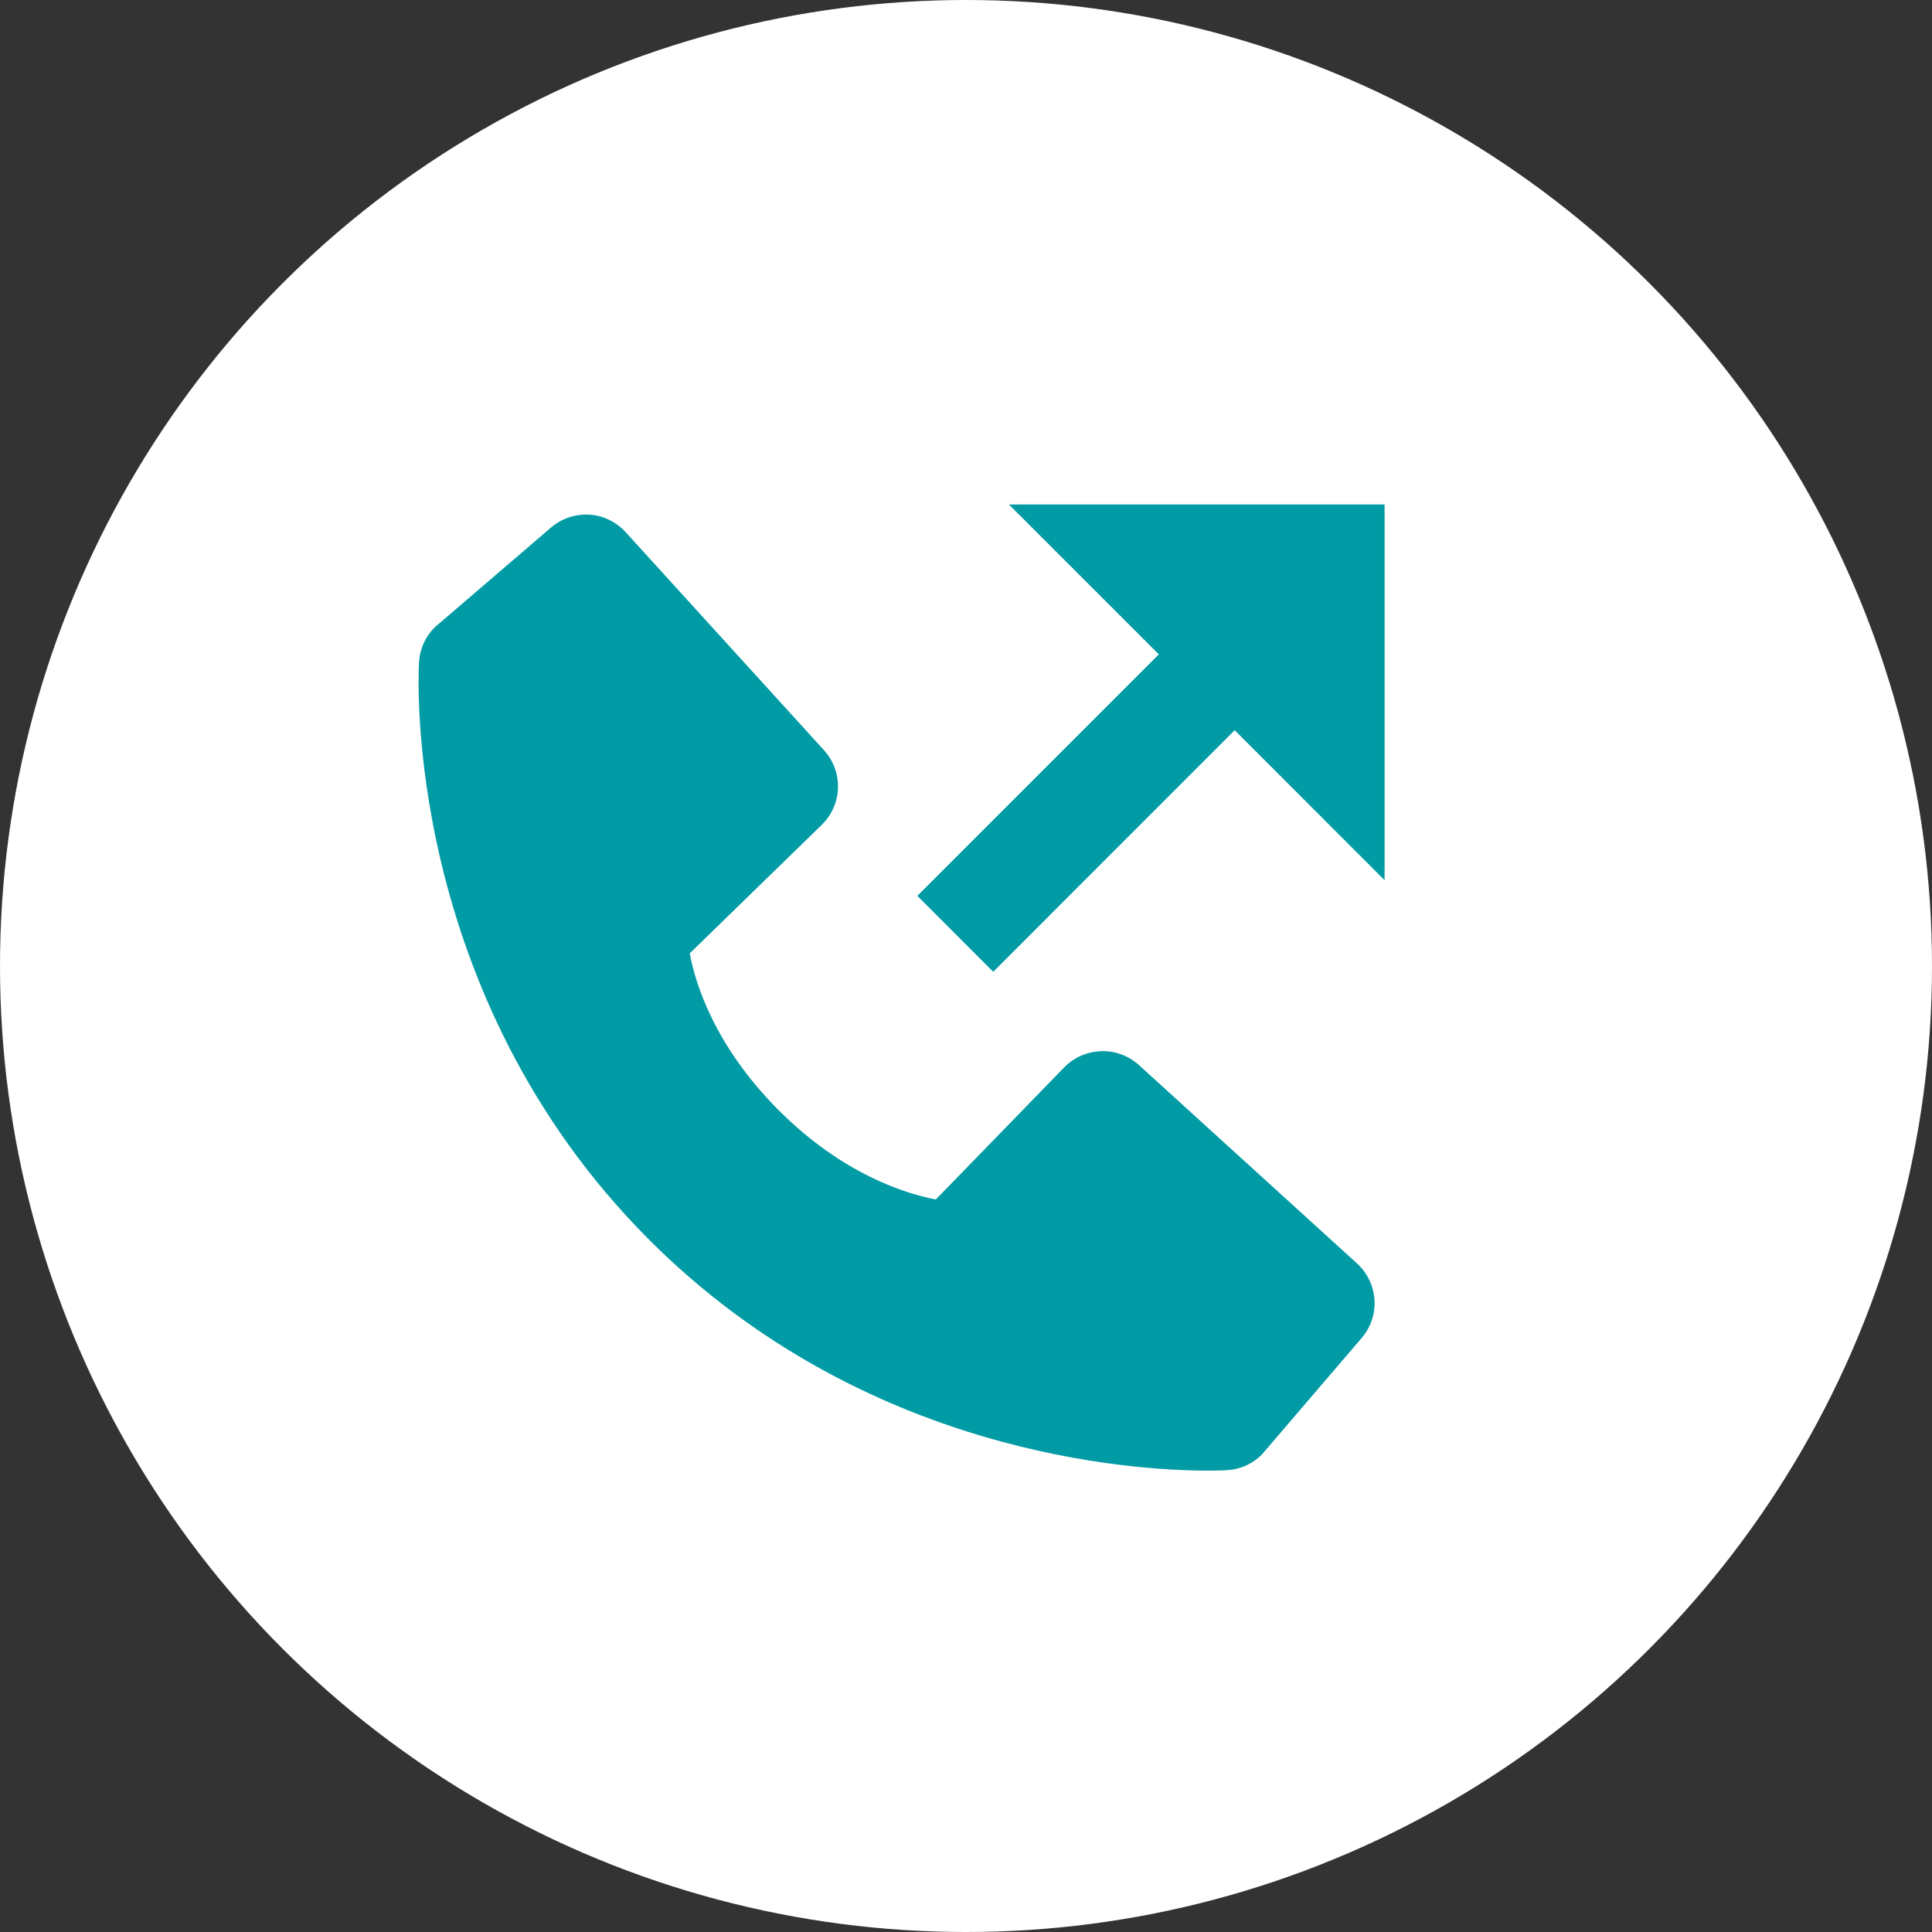
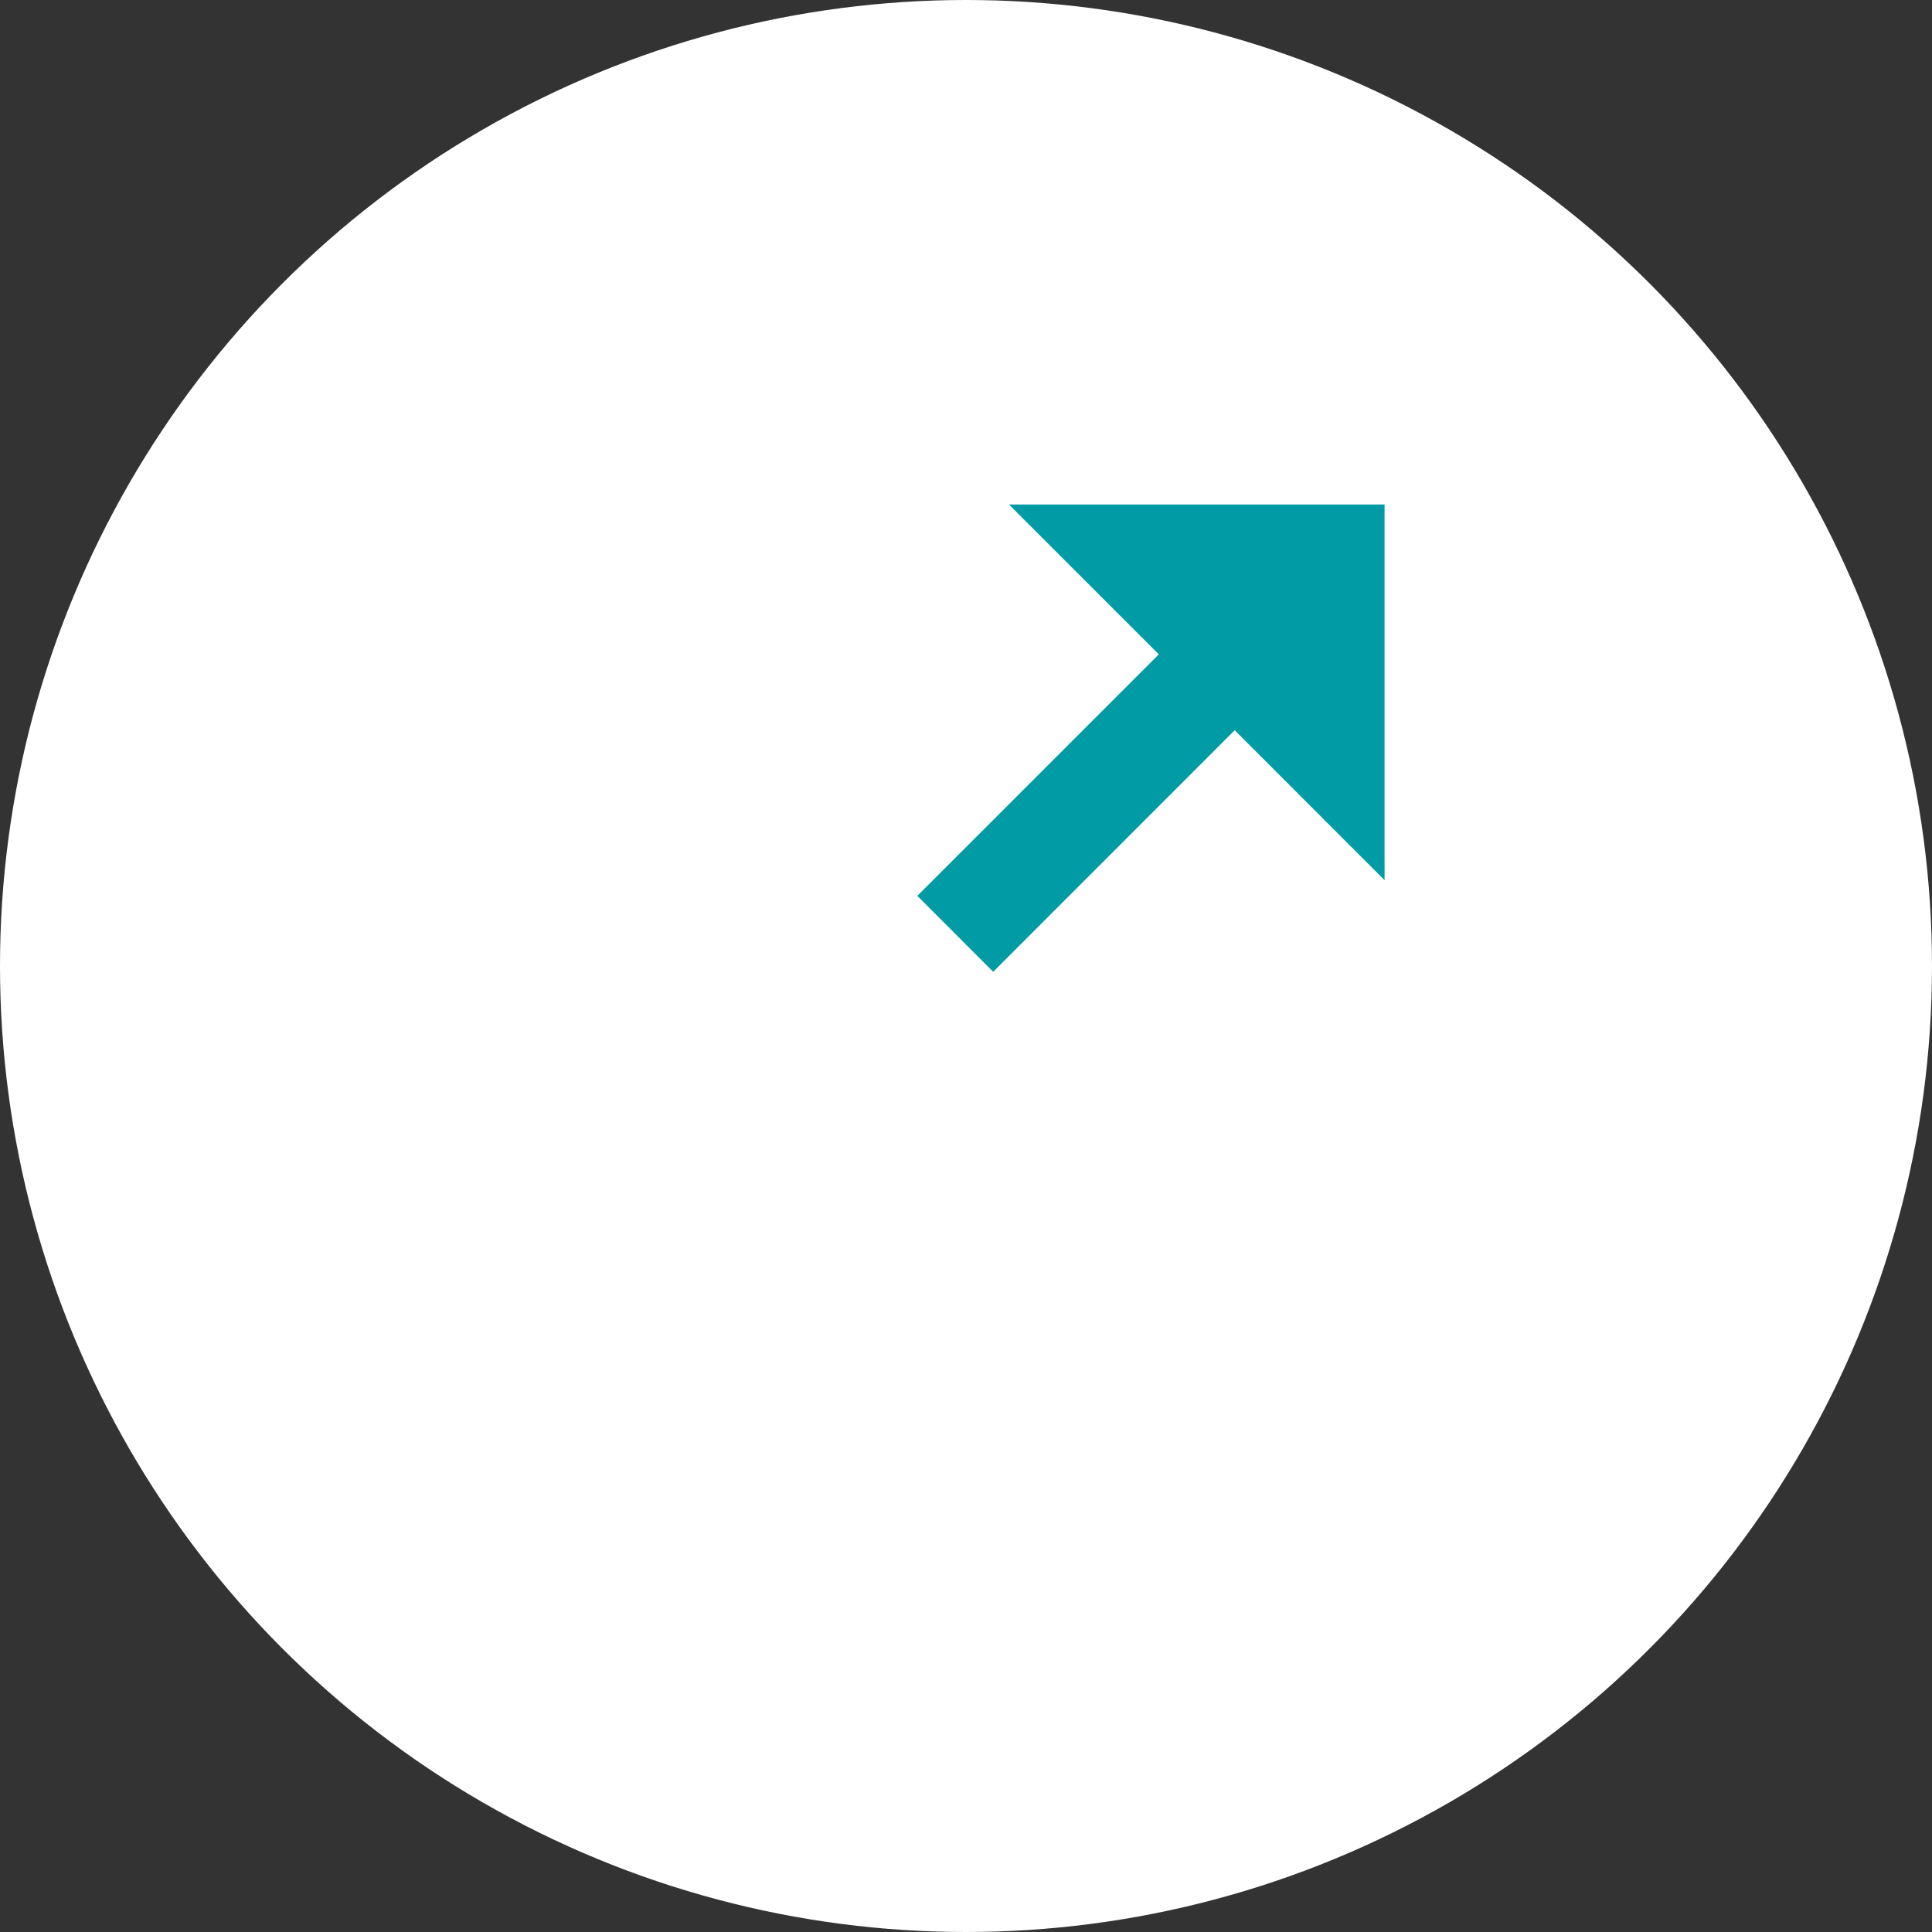
<svg xmlns="http://www.w3.org/2000/svg" width="26" height="26" viewBox="0 0 26 26" fill="none">
  <rect x="0" y="0" width="26" height="26" fill="#333333" stroke="none" />
  <circle cx="13" cy="13" r="13" fill="white" />
  <path d="M15.595 8.806L12.345 12.056L13.366 13.078L16.616 9.827L18.633 11.845V6.789H13.578L15.595 8.806Z" fill="#009ba4" />
-   <path d="M15.327 14.333C15.188 14.207 15.006 14.14 14.818 14.146C14.631 14.152 14.453 14.23 14.322 14.364L12.594 16.142C12.178 16.062 11.342 15.802 10.481 14.943C9.62 14.081 9.359 13.243 9.282 12.83L11.058 11.101C11.193 10.97 11.271 10.792 11.277 10.605C11.283 10.417 11.215 10.235 11.089 10.096L8.42 7.162C8.294 7.023 8.118 6.938 7.931 6.926C7.743 6.915 7.558 6.977 7.416 7.099L5.849 8.443C5.724 8.568 5.649 8.734 5.639 8.911C5.628 9.091 5.422 13.368 8.738 16.686C11.631 19.58 15.255 19.791 16.254 19.791C16.399 19.791 16.489 19.787 16.513 19.785C16.689 19.776 16.856 19.701 16.981 19.575L18.324 18.007C18.447 17.865 18.509 17.68 18.497 17.492C18.485 17.305 18.401 17.129 18.262 17.003L15.327 14.333Z" fill="#009ba4" />
</svg>